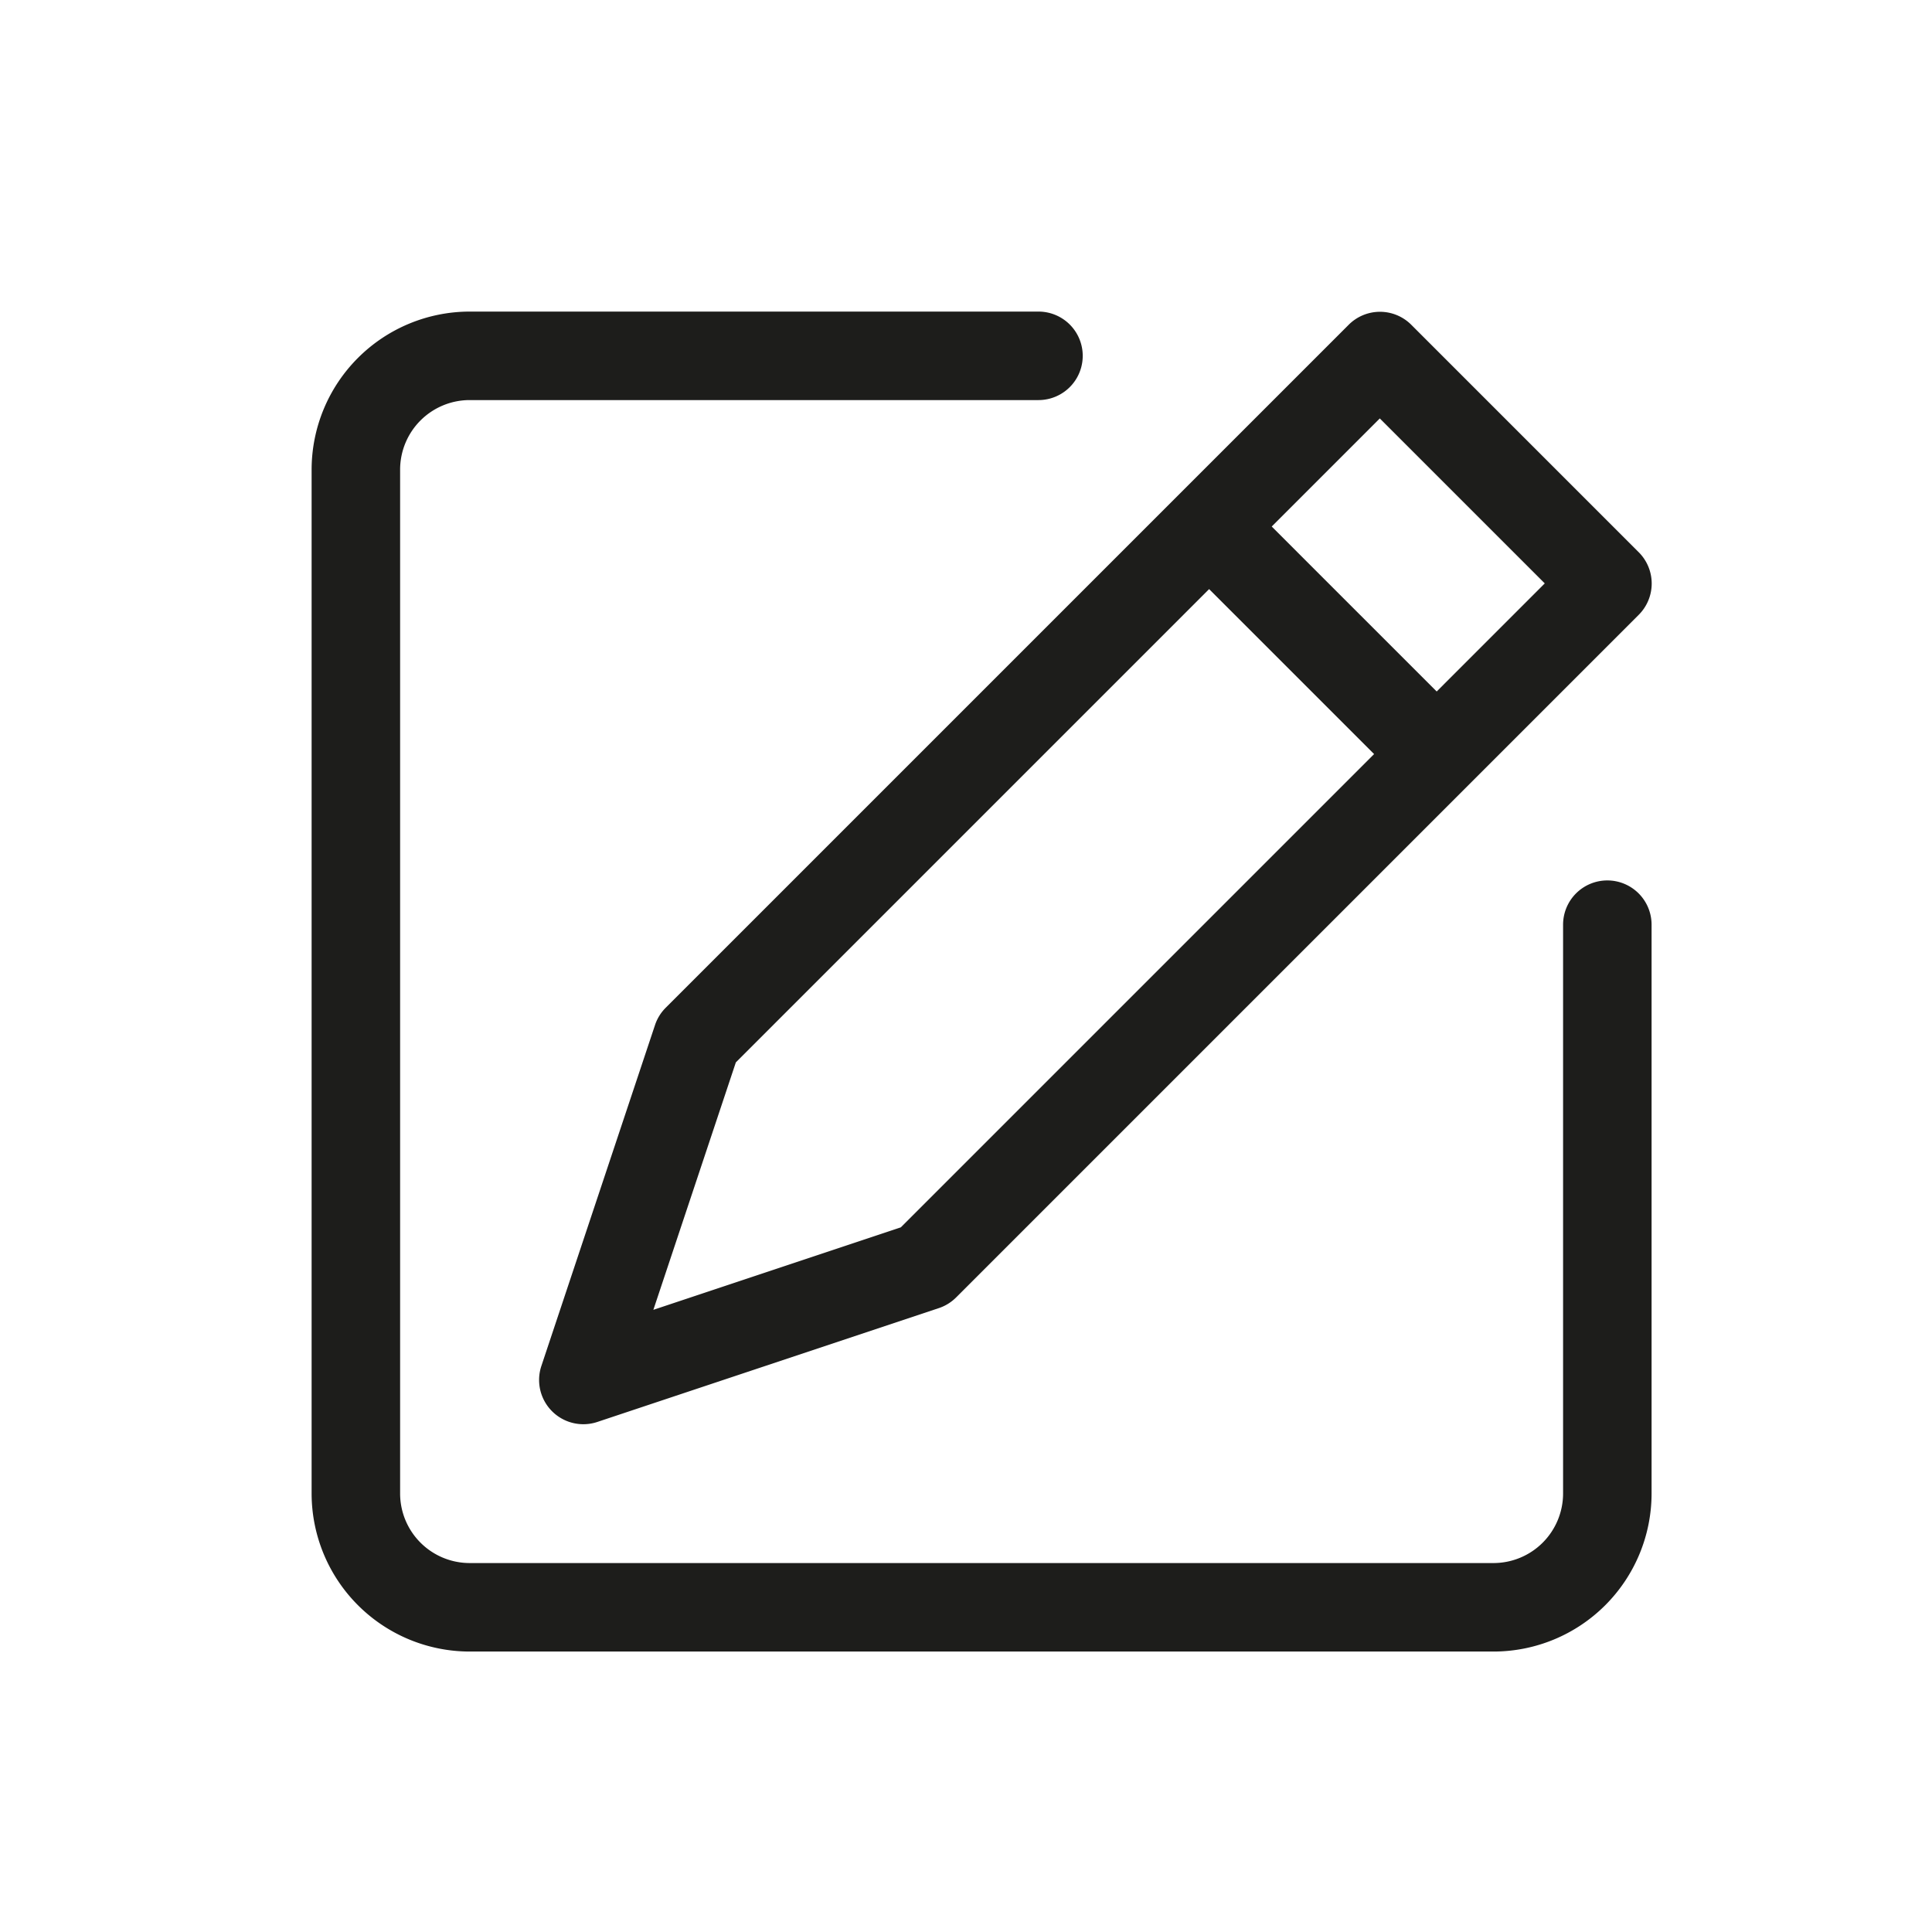
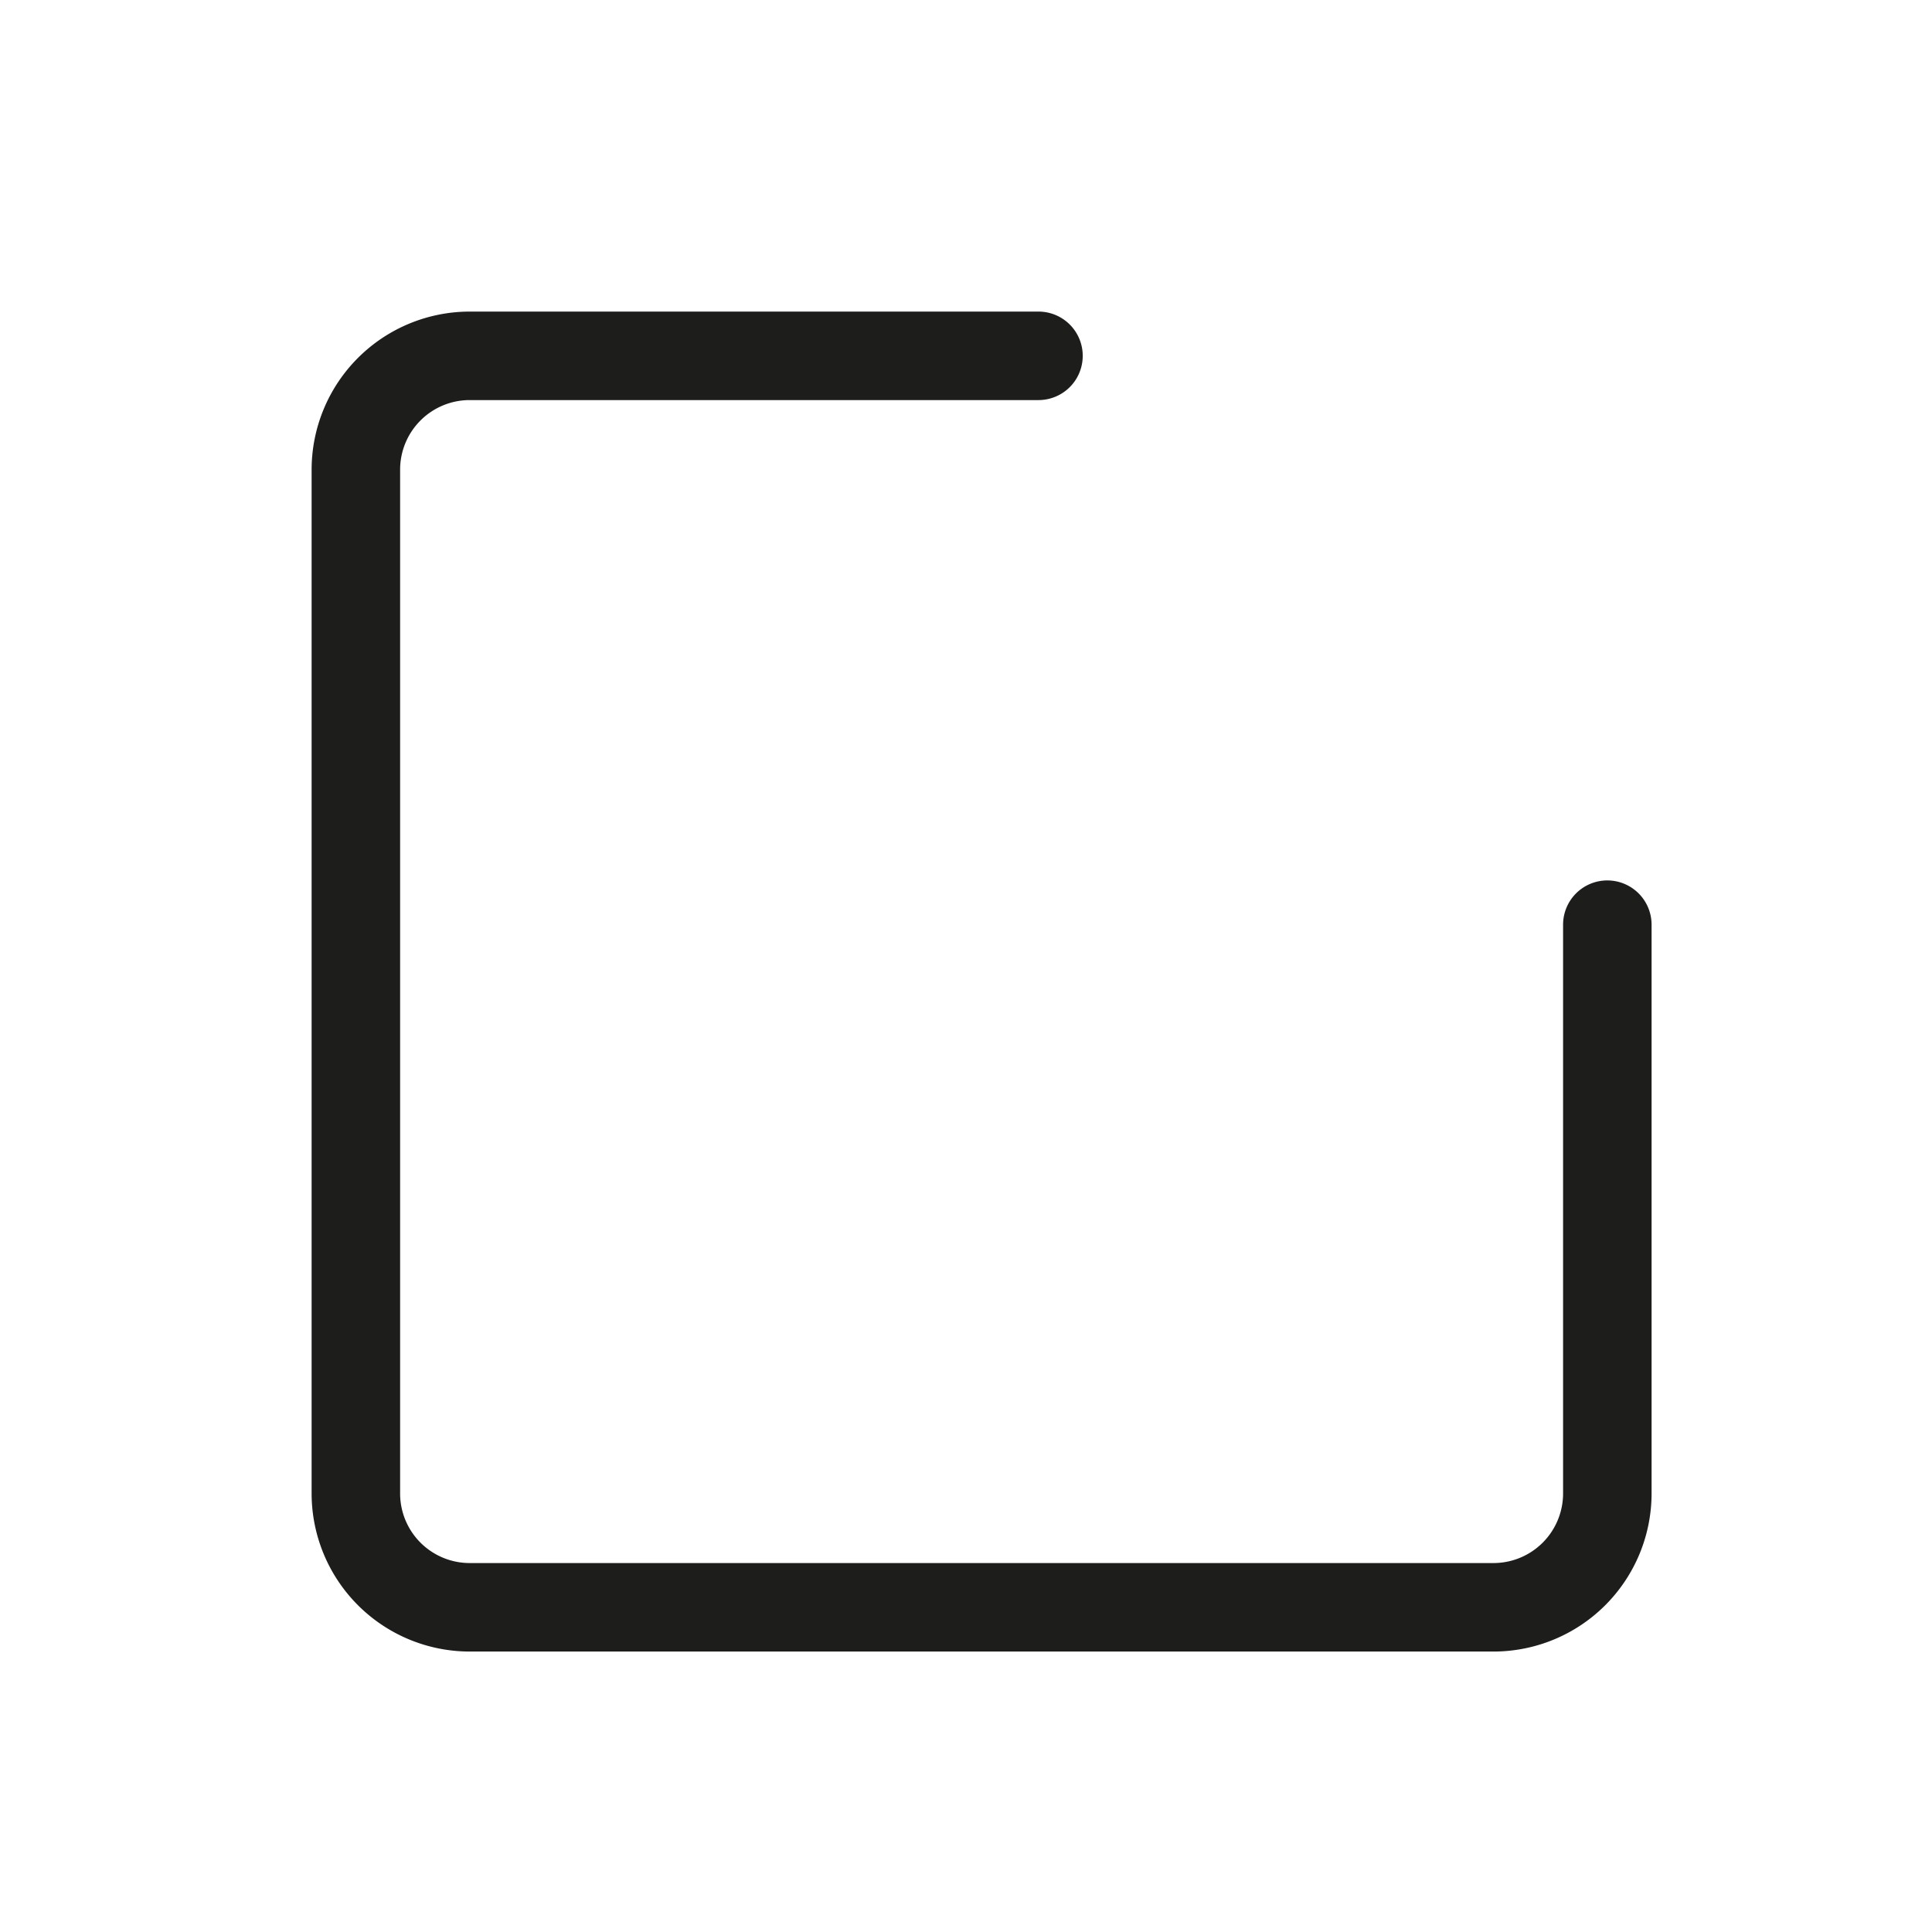
<svg xmlns="http://www.w3.org/2000/svg" width="62" height="62" viewBox="0 0 62 62">
  <g id="icon-edit" transform="translate(0 0)">
    <rect id="Rectangle_879" data-name="Rectangle 879" width="62" height="62" transform="translate(0 0)" fill="none" />
    <g id="Group_2677" data-name="Group 2677" transform="translate(-2695.293 -4278.046)">
      <path id="Path_4995" data-name="Path 4995" d="M2746.874,4306.3a1.42,1.42,0,0,0-1.42,1.42v18.255a2.234,2.234,0,0,1-2.231,2.231h-32.859a2.234,2.234,0,0,1-2.231-2.231v-32.859a2.234,2.234,0,0,1,2.231-2.231h18.255a1.42,1.42,0,0,0,0-2.84h-18.255a5.077,5.077,0,0,0-5.071,5.071v32.859a5.077,5.077,0,0,0,5.071,5.071h32.859a5.076,5.076,0,0,0,5.071-5.071v-18.255A1.42,1.42,0,0,0,2746.874,4306.3Z" fill="#1d1d1b" />
-       <path id="Path_4996" data-name="Path 4996" d="M2745.017,4310.923l-3.651,10.953a1.42,1.42,0,0,0,1.8,1.8l10.953-3.651a1.421,1.421,0,0,0,.555-.343l21.906-21.906a1.42,1.42,0,0,0,0-2.008l-7.3-7.3a1.419,1.419,0,0,0-2.008,0l-21.906,21.906A1.418,1.418,0,0,0,2745.017,4310.923Zm23.253-19.449,5.294,5.294-3.468,3.469-5.294-5.294Zm-5.477,5.477,5.294,5.294-15.188,15.188-7.941,2.647,2.647-7.941Z" transform="translate(-28.698)" fill="#1d1d1b" />
    </g>
  </g>
</svg>